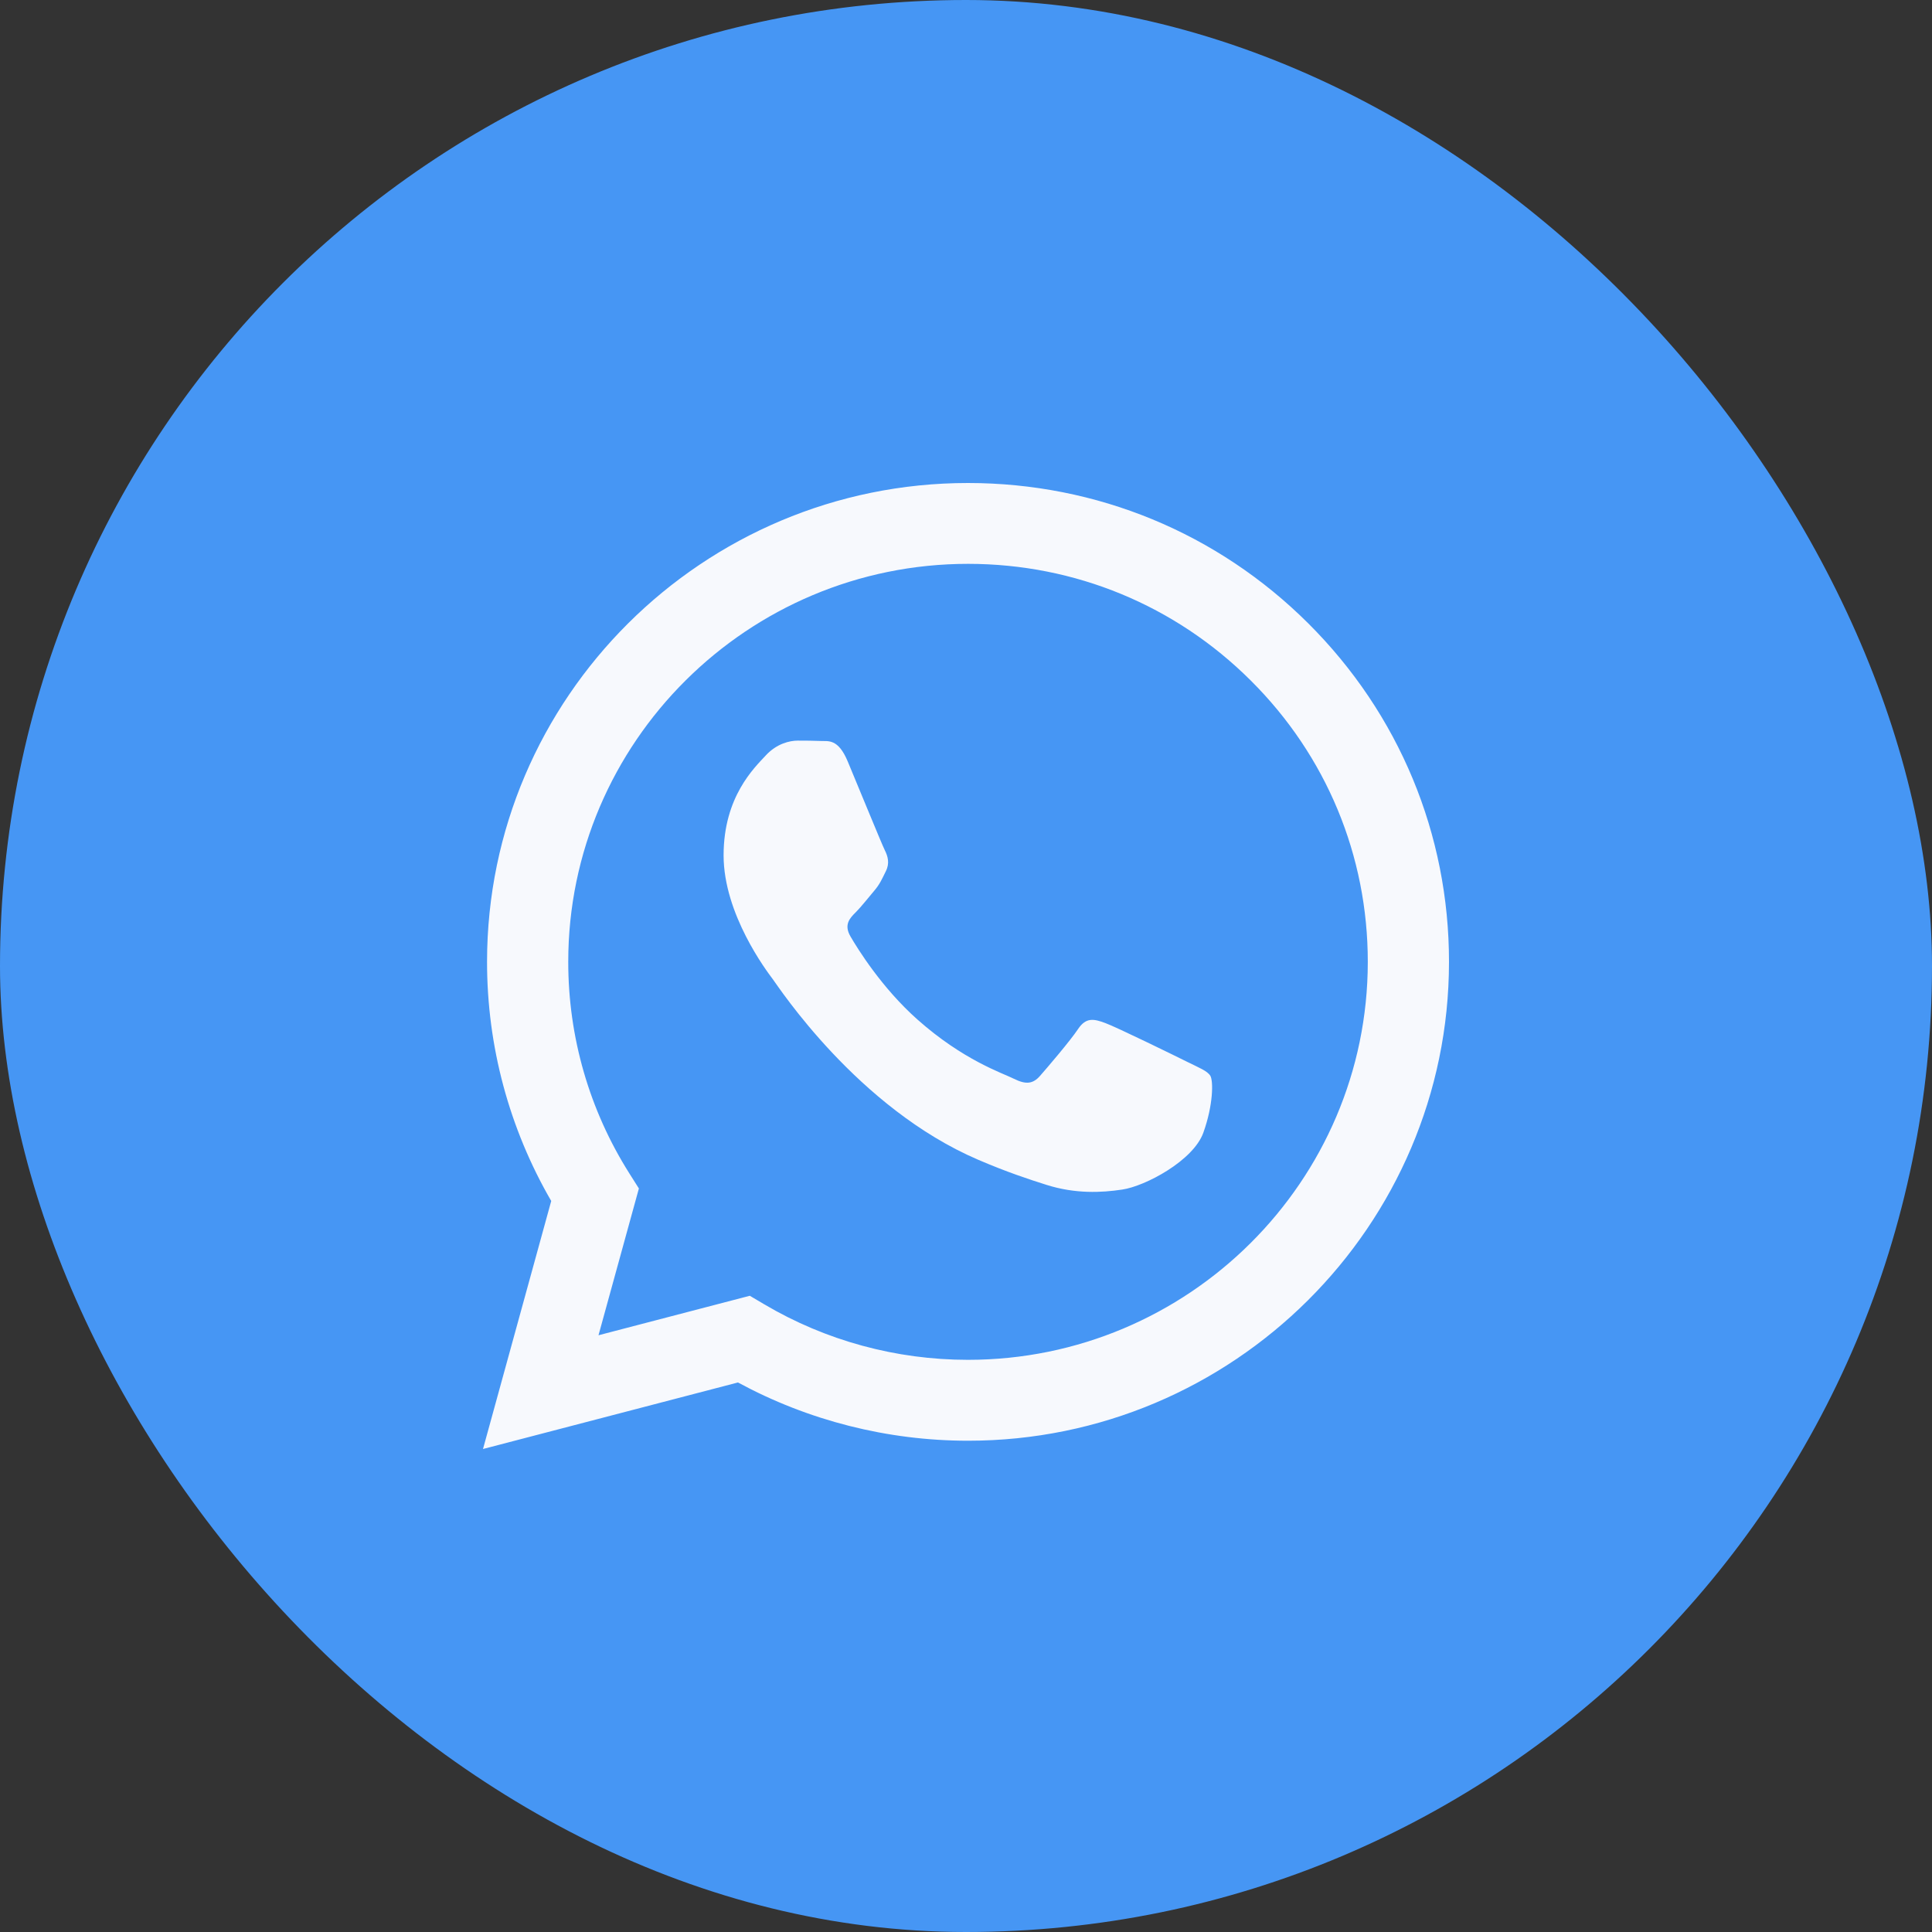
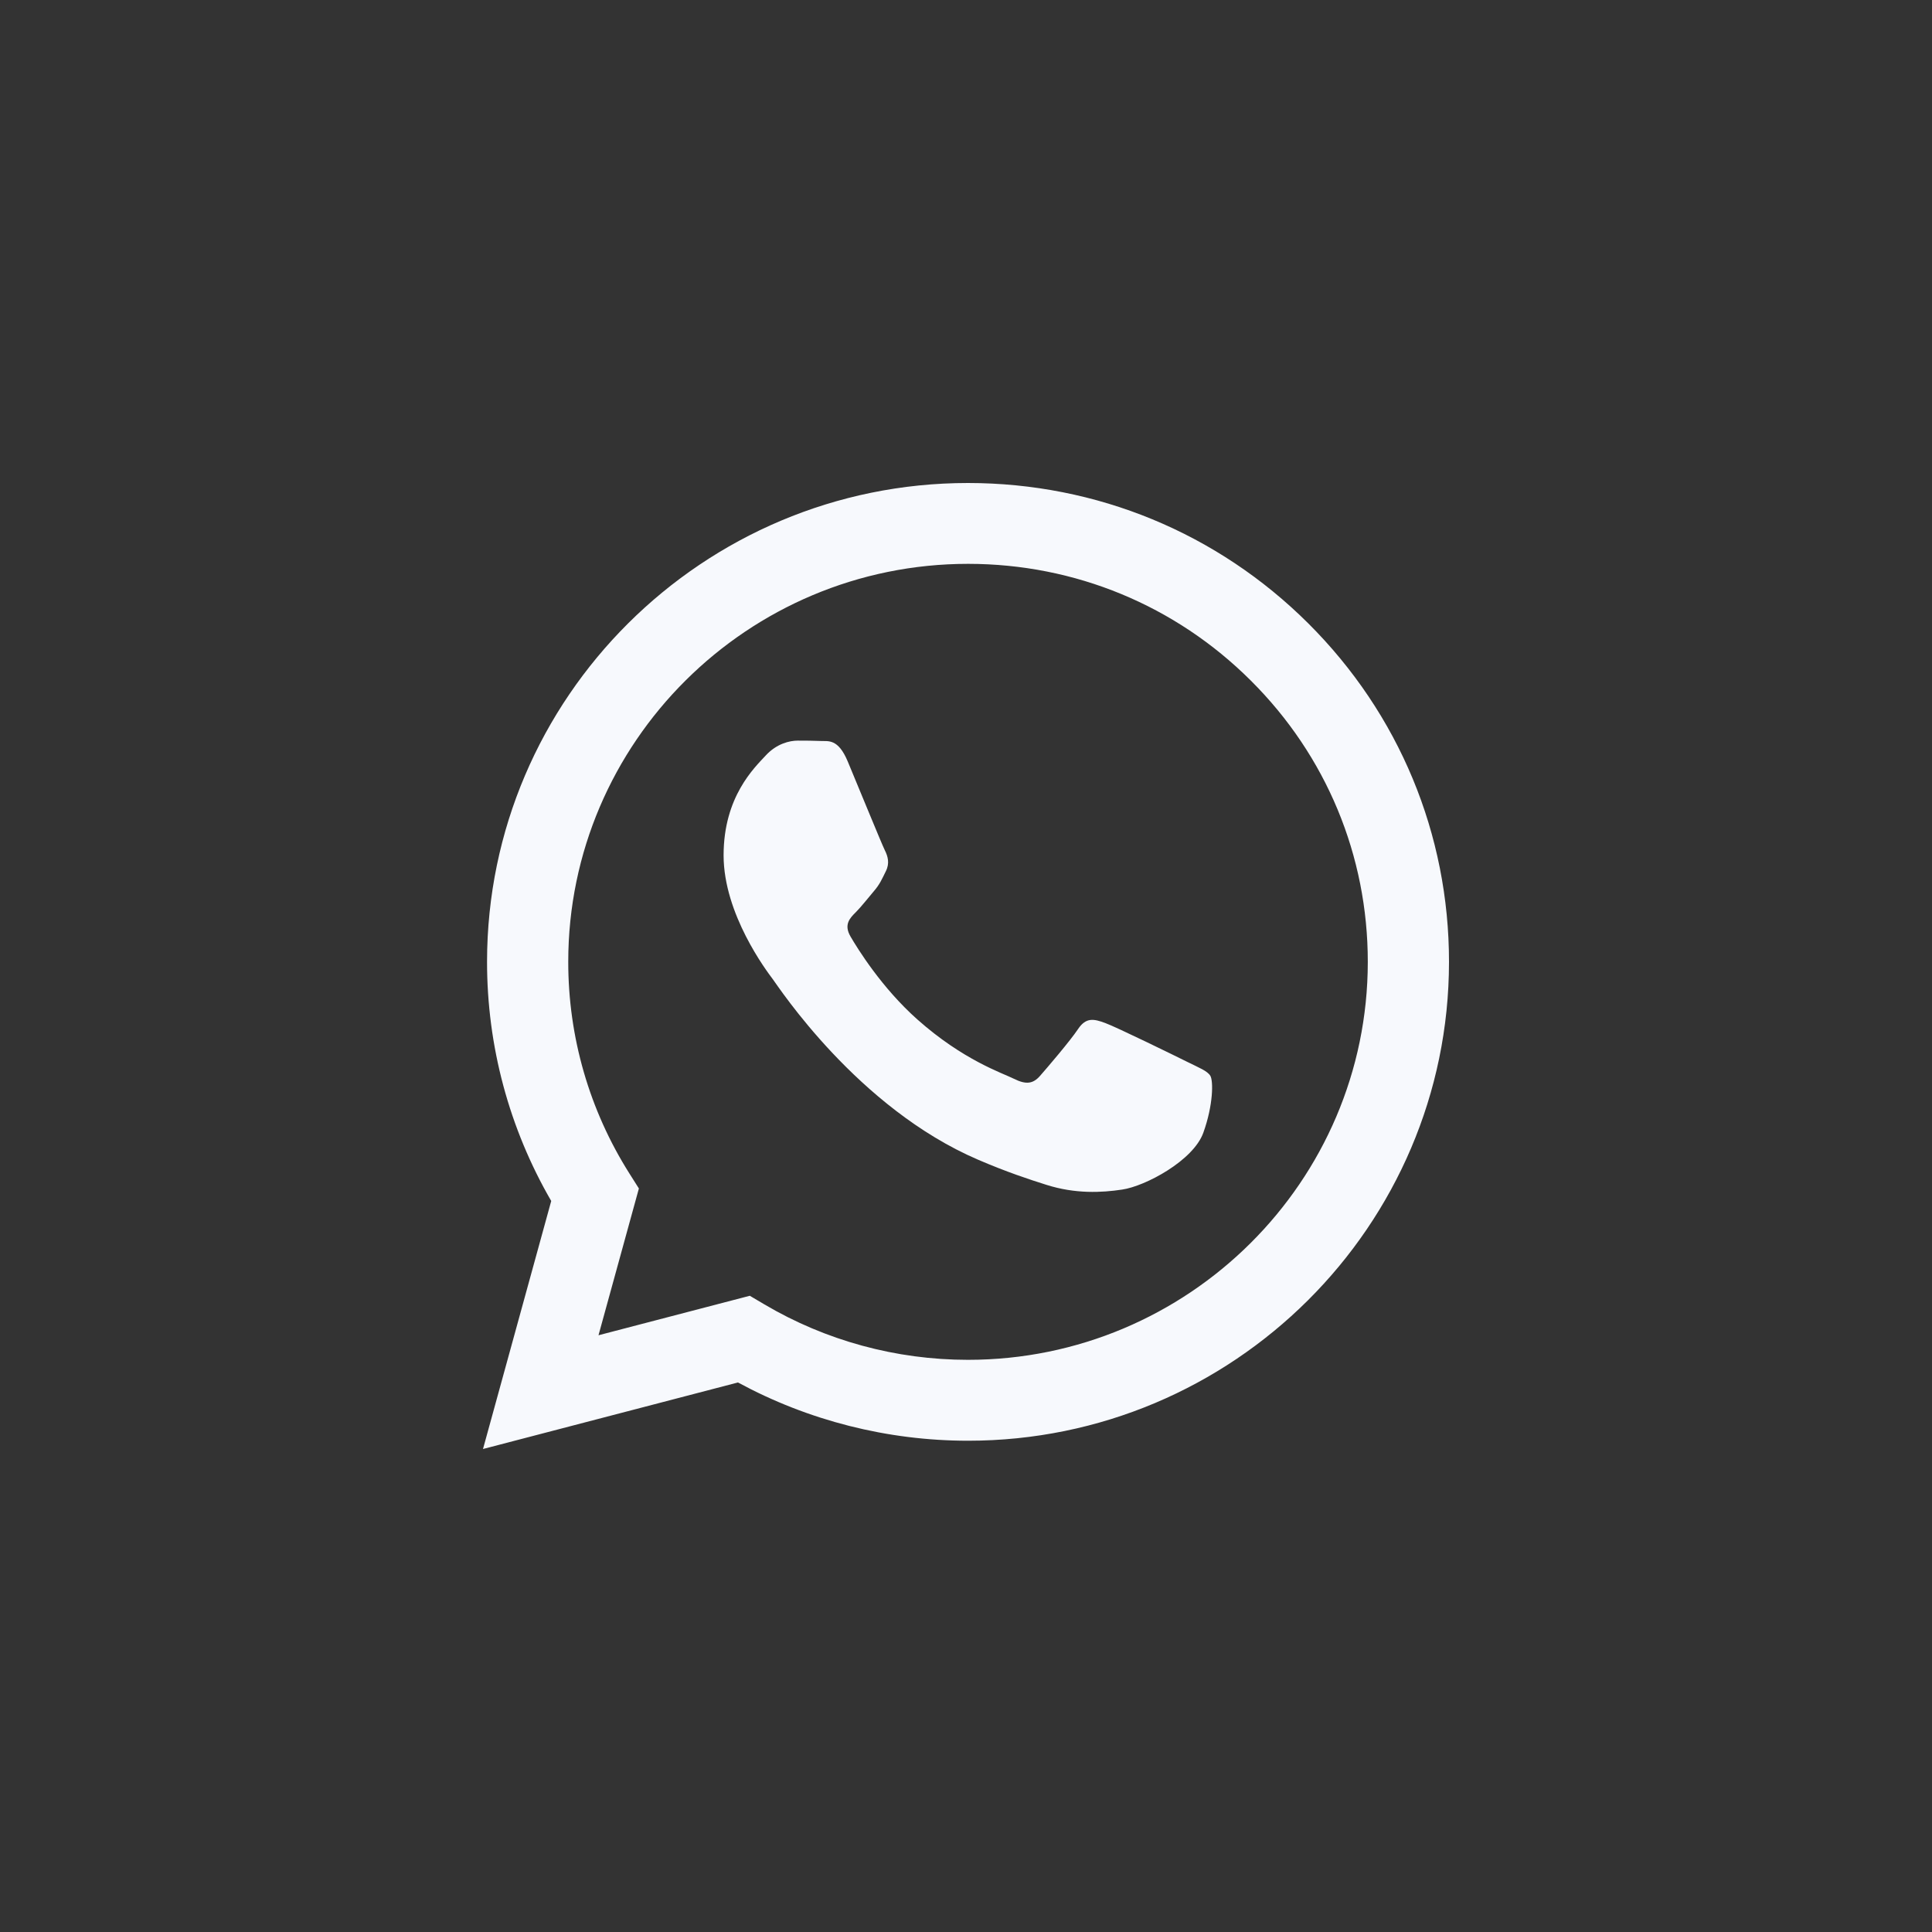
<svg xmlns="http://www.w3.org/2000/svg" width="32" height="32" viewBox="0 0 32 32" fill="none">
  <rect x="0" y="0" width="32" height="32" fill="#333333" stroke="none" />
-   <rect width="32" height="32" rx="16" fill="#4696F4" />
  <path fill-rule="evenodd" clip-rule="evenodd" d="M19.665 17.588C19.466 17.489 18.488 17.01 18.305 16.944C18.123 16.877 17.99 16.844 17.857 17.043C17.725 17.241 17.343 17.687 17.227 17.819C17.111 17.952 16.995 17.968 16.796 17.869C16.597 17.77 15.955 17.561 15.195 16.886C14.603 16.36 14.204 15.712 14.088 15.513C13.972 15.315 14.075 15.208 14.175 15.109C14.264 15.02 14.374 14.878 14.473 14.762C14.573 14.646 14.606 14.564 14.672 14.431C14.739 14.299 14.706 14.184 14.656 14.084C14.606 13.985 14.208 13.01 14.042 12.614C13.881 12.227 13.716 12.28 13.594 12.273C13.478 12.268 13.345 12.267 13.213 12.267C13.08 12.267 12.864 12.316 12.682 12.514C12.499 12.713 11.985 13.192 11.985 14.167C11.985 15.142 12.699 16.084 12.798 16.216C12.898 16.349 14.202 18.35 16.199 19.208C16.674 19.412 17.044 19.534 17.333 19.625C17.81 19.776 18.244 19.755 18.587 19.703C18.97 19.647 19.765 19.224 19.931 18.761C20.097 18.299 20.097 17.902 20.047 17.819C19.997 17.737 19.864 17.687 19.665 17.588M16.033 22.523H16.031C14.843 22.523 13.677 22.205 12.661 21.605L12.419 21.462L9.913 22.116L10.582 19.685L10.424 19.435C9.761 18.386 9.411 17.174 9.412 15.928C9.413 12.295 12.384 9.339 16.036 9.339C17.805 9.34 19.467 10.026 20.717 11.272C21.968 12.517 22.656 14.173 22.655 15.934C22.653 19.567 19.683 22.523 16.033 22.523M21.669 10.325C20.165 8.827 18.165 8.001 16.033 8C11.642 8 8.069 11.556 8.067 15.928C8.066 17.325 8.433 18.689 9.13 19.892L8 24L12.223 22.898C13.387 23.529 14.697 23.862 16.03 23.863H16.034H16.034C20.424 23.863 23.998 20.306 24 15.934C24.001 13.816 23.173 11.824 21.669 10.325" fill="#F7F9FD" />
</svg>